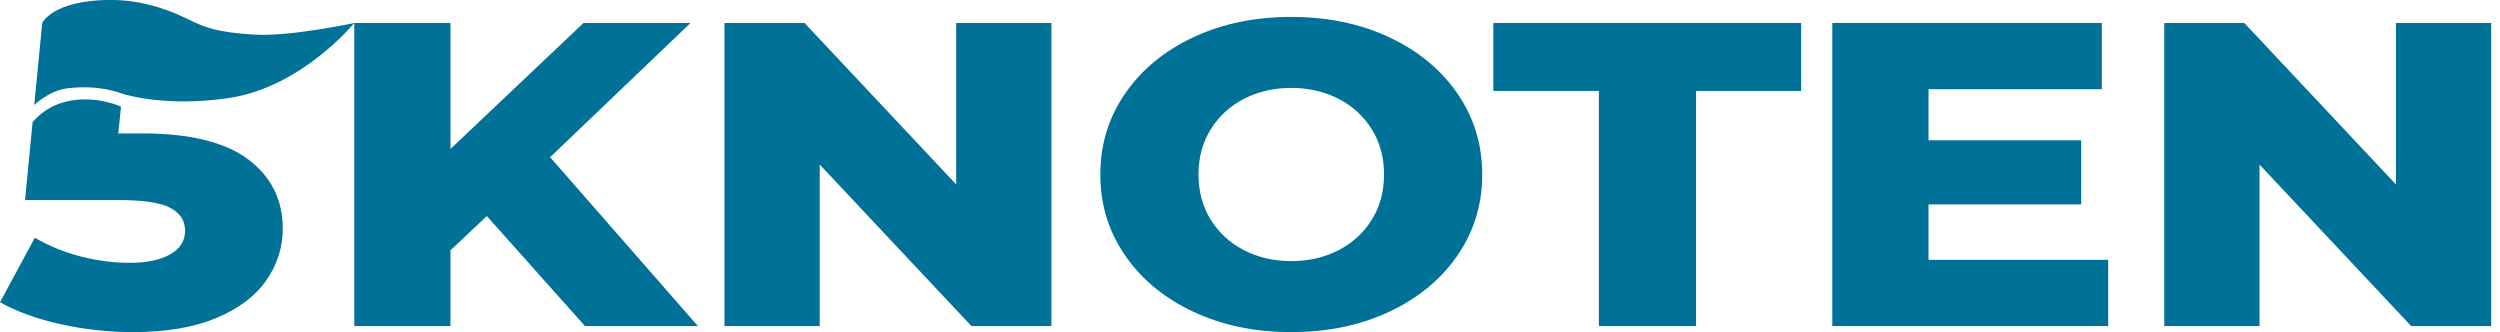
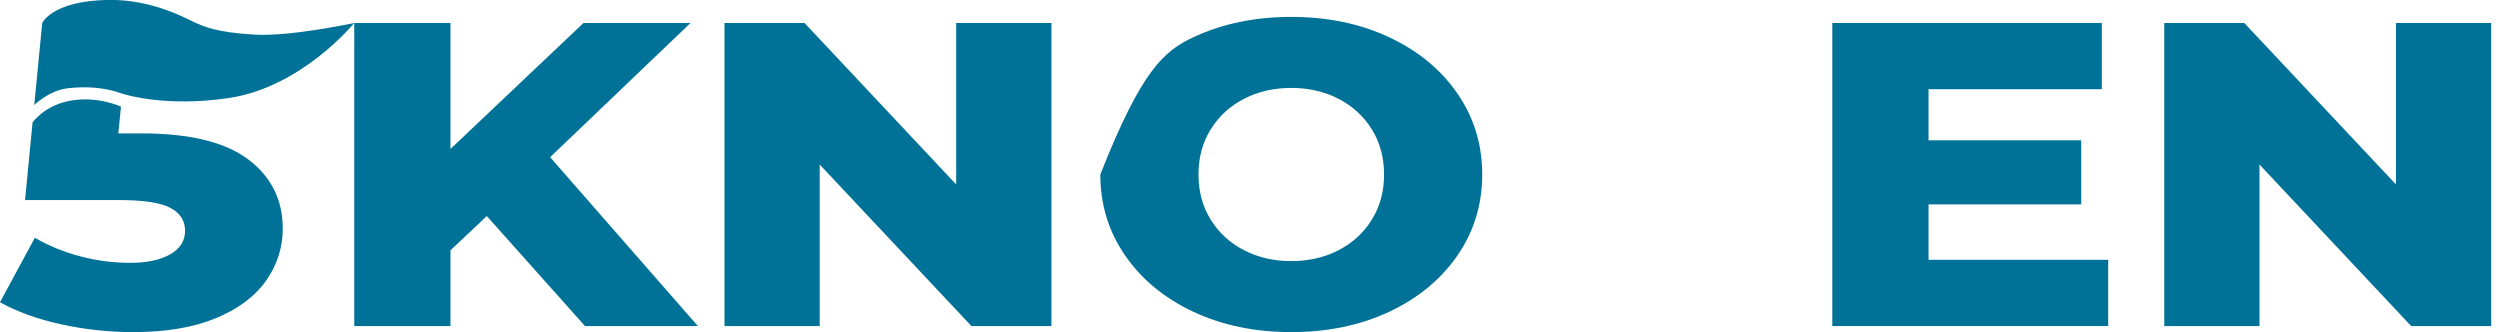
<svg xmlns="http://www.w3.org/2000/svg" width="256" height="34" viewBox="0 0 256 34" fill="none">
  <path d="M6.929 9.039C5.029 9.258 3.508 10.751 3.508 10.751L4.323 2.352C4.323 2.352 5.351 0.062 11.153 -0.007C15.824 -0.062 19.356 2.068 20.054 2.352C20.752 2.635 22.002 3.318 26.003 3.54C29.647 3.78 36.276 2.352 36.276 2.352C36.276 2.352 30.924 8.934 23.405 10.043C17.136 10.967 12.975 9.742 12.521 9.594C12.067 9.445 10.14 8.669 6.929 9.039Z" fill="#007197" />
  <path d="M25.41 16.317C27.773 18.091 28.954 20.456 28.954 23.411C28.954 25.332 28.392 27.099 27.27 28.71C26.148 30.32 24.439 31.606 22.143 32.567C19.847 33.527 17.007 34.008 13.623 34.008C11.143 34.008 8.688 33.742 6.259 33.21C3.829 32.678 1.742 31.924 0 30.949L3.569 24.343C4.976 25.171 6.526 25.805 8.219 26.249C9.911 26.692 11.612 26.914 13.321 26.914C15.03 26.914 16.395 26.626 17.418 26.049C18.44 25.474 18.951 24.667 18.951 23.633C18.951 22.598 18.448 21.816 17.443 21.283C16.438 20.751 14.661 20.485 12.115 20.485H2.564L3.335 12.538C3.335 12.538 4.555 10.769 7.257 10.301C10.061 9.816 12.389 10.921 12.389 10.921L12.115 13.658H14.478C19.404 13.658 23.047 14.544 25.41 16.318L25.41 16.317Z" fill="#007197" />
  <path d="M49.849 22.125L46.129 25.628V33.387H36.276V2.352H46.129V15.253L59.751 2.352H70.709L56.333 16.096L71.463 33.387H59.902L49.849 22.125Z" fill="#007197" />
  <path d="M107.666 2.352V33.387H99.472L83.939 16.85V33.387H74.188V2.352H82.381L97.914 18.889V2.352H107.666Z" fill="#007197" />
-   <path d="M122.198 31.924C119.232 30.535 116.903 28.614 115.211 26.16C113.518 23.707 112.672 20.944 112.672 17.869C112.672 14.795 113.518 12.032 115.211 9.579C116.903 7.125 119.232 5.204 122.198 3.815C125.163 2.426 128.506 1.731 132.226 1.731C135.945 1.731 139.288 2.426 142.254 3.815C145.22 5.204 147.549 7.125 149.242 9.579C150.934 12.032 151.78 14.796 151.78 17.869C151.78 20.943 150.934 23.707 149.242 26.16C147.549 28.614 145.22 30.535 142.254 31.924C139.288 33.313 135.945 34.008 132.226 34.008C128.506 34.008 125.163 33.313 122.198 31.924ZM137.052 25.628C138.493 24.889 139.632 23.848 140.47 22.503C141.308 21.158 141.727 19.613 141.727 17.869C141.727 16.125 141.308 14.582 140.47 13.236C139.632 11.891 138.493 10.849 137.052 10.111C135.61 9.372 134.002 9.002 132.226 9.002C130.45 9.002 128.841 9.372 127.4 10.111C125.959 10.849 124.82 11.891 123.982 13.236C123.145 14.582 122.726 16.126 122.726 17.869C122.726 19.613 123.145 21.158 123.982 22.503C124.82 23.848 125.959 24.889 127.4 25.628C128.842 26.367 130.45 26.737 132.226 26.737C134.002 26.737 135.611 26.367 137.052 25.628Z" fill="#007197" />
-   <path d="M163.723 9.313H152.916V2.352H184.434V9.313H173.677V33.387H163.723V9.313Z" fill="#007197" />
+   <path d="M122.198 31.924C119.232 30.535 116.903 28.614 115.211 26.16C113.518 23.707 112.672 20.944 112.672 17.869C116.903 7.125 119.232 5.204 122.198 3.815C125.163 2.426 128.506 1.731 132.226 1.731C135.945 1.731 139.288 2.426 142.254 3.815C145.22 5.204 147.549 7.125 149.242 9.579C150.934 12.032 151.78 14.796 151.78 17.869C151.78 20.943 150.934 23.707 149.242 26.16C147.549 28.614 145.22 30.535 142.254 31.924C139.288 33.313 135.945 34.008 132.226 34.008C128.506 34.008 125.163 33.313 122.198 31.924ZM137.052 25.628C138.493 24.889 139.632 23.848 140.47 22.503C141.308 21.158 141.727 19.613 141.727 17.869C141.727 16.125 141.308 14.582 140.47 13.236C139.632 11.891 138.493 10.849 137.052 10.111C135.61 9.372 134.002 9.002 132.226 9.002C130.45 9.002 128.841 9.372 127.4 10.111C125.959 10.849 124.82 11.891 123.982 13.236C123.145 14.582 122.726 16.126 122.726 17.869C122.726 19.613 123.145 21.158 123.982 22.503C124.82 23.848 125.959 24.889 127.4 25.628C128.842 26.367 130.45 26.737 132.226 26.737C134.002 26.737 135.611 26.367 137.052 25.628Z" fill="#007197" />
  <path d="M215.88 26.604V33.387H187.629V2.352H215.226V9.135H197.482V14.367H213.115V20.928H197.482V26.604L215.88 26.604Z" fill="#007197" />
  <path d="M255.098 2.352V33.387H246.904L231.372 16.85V33.387H221.62V2.352H229.813L245.346 18.889V2.352H255.098Z" fill="#007197" />
</svg>